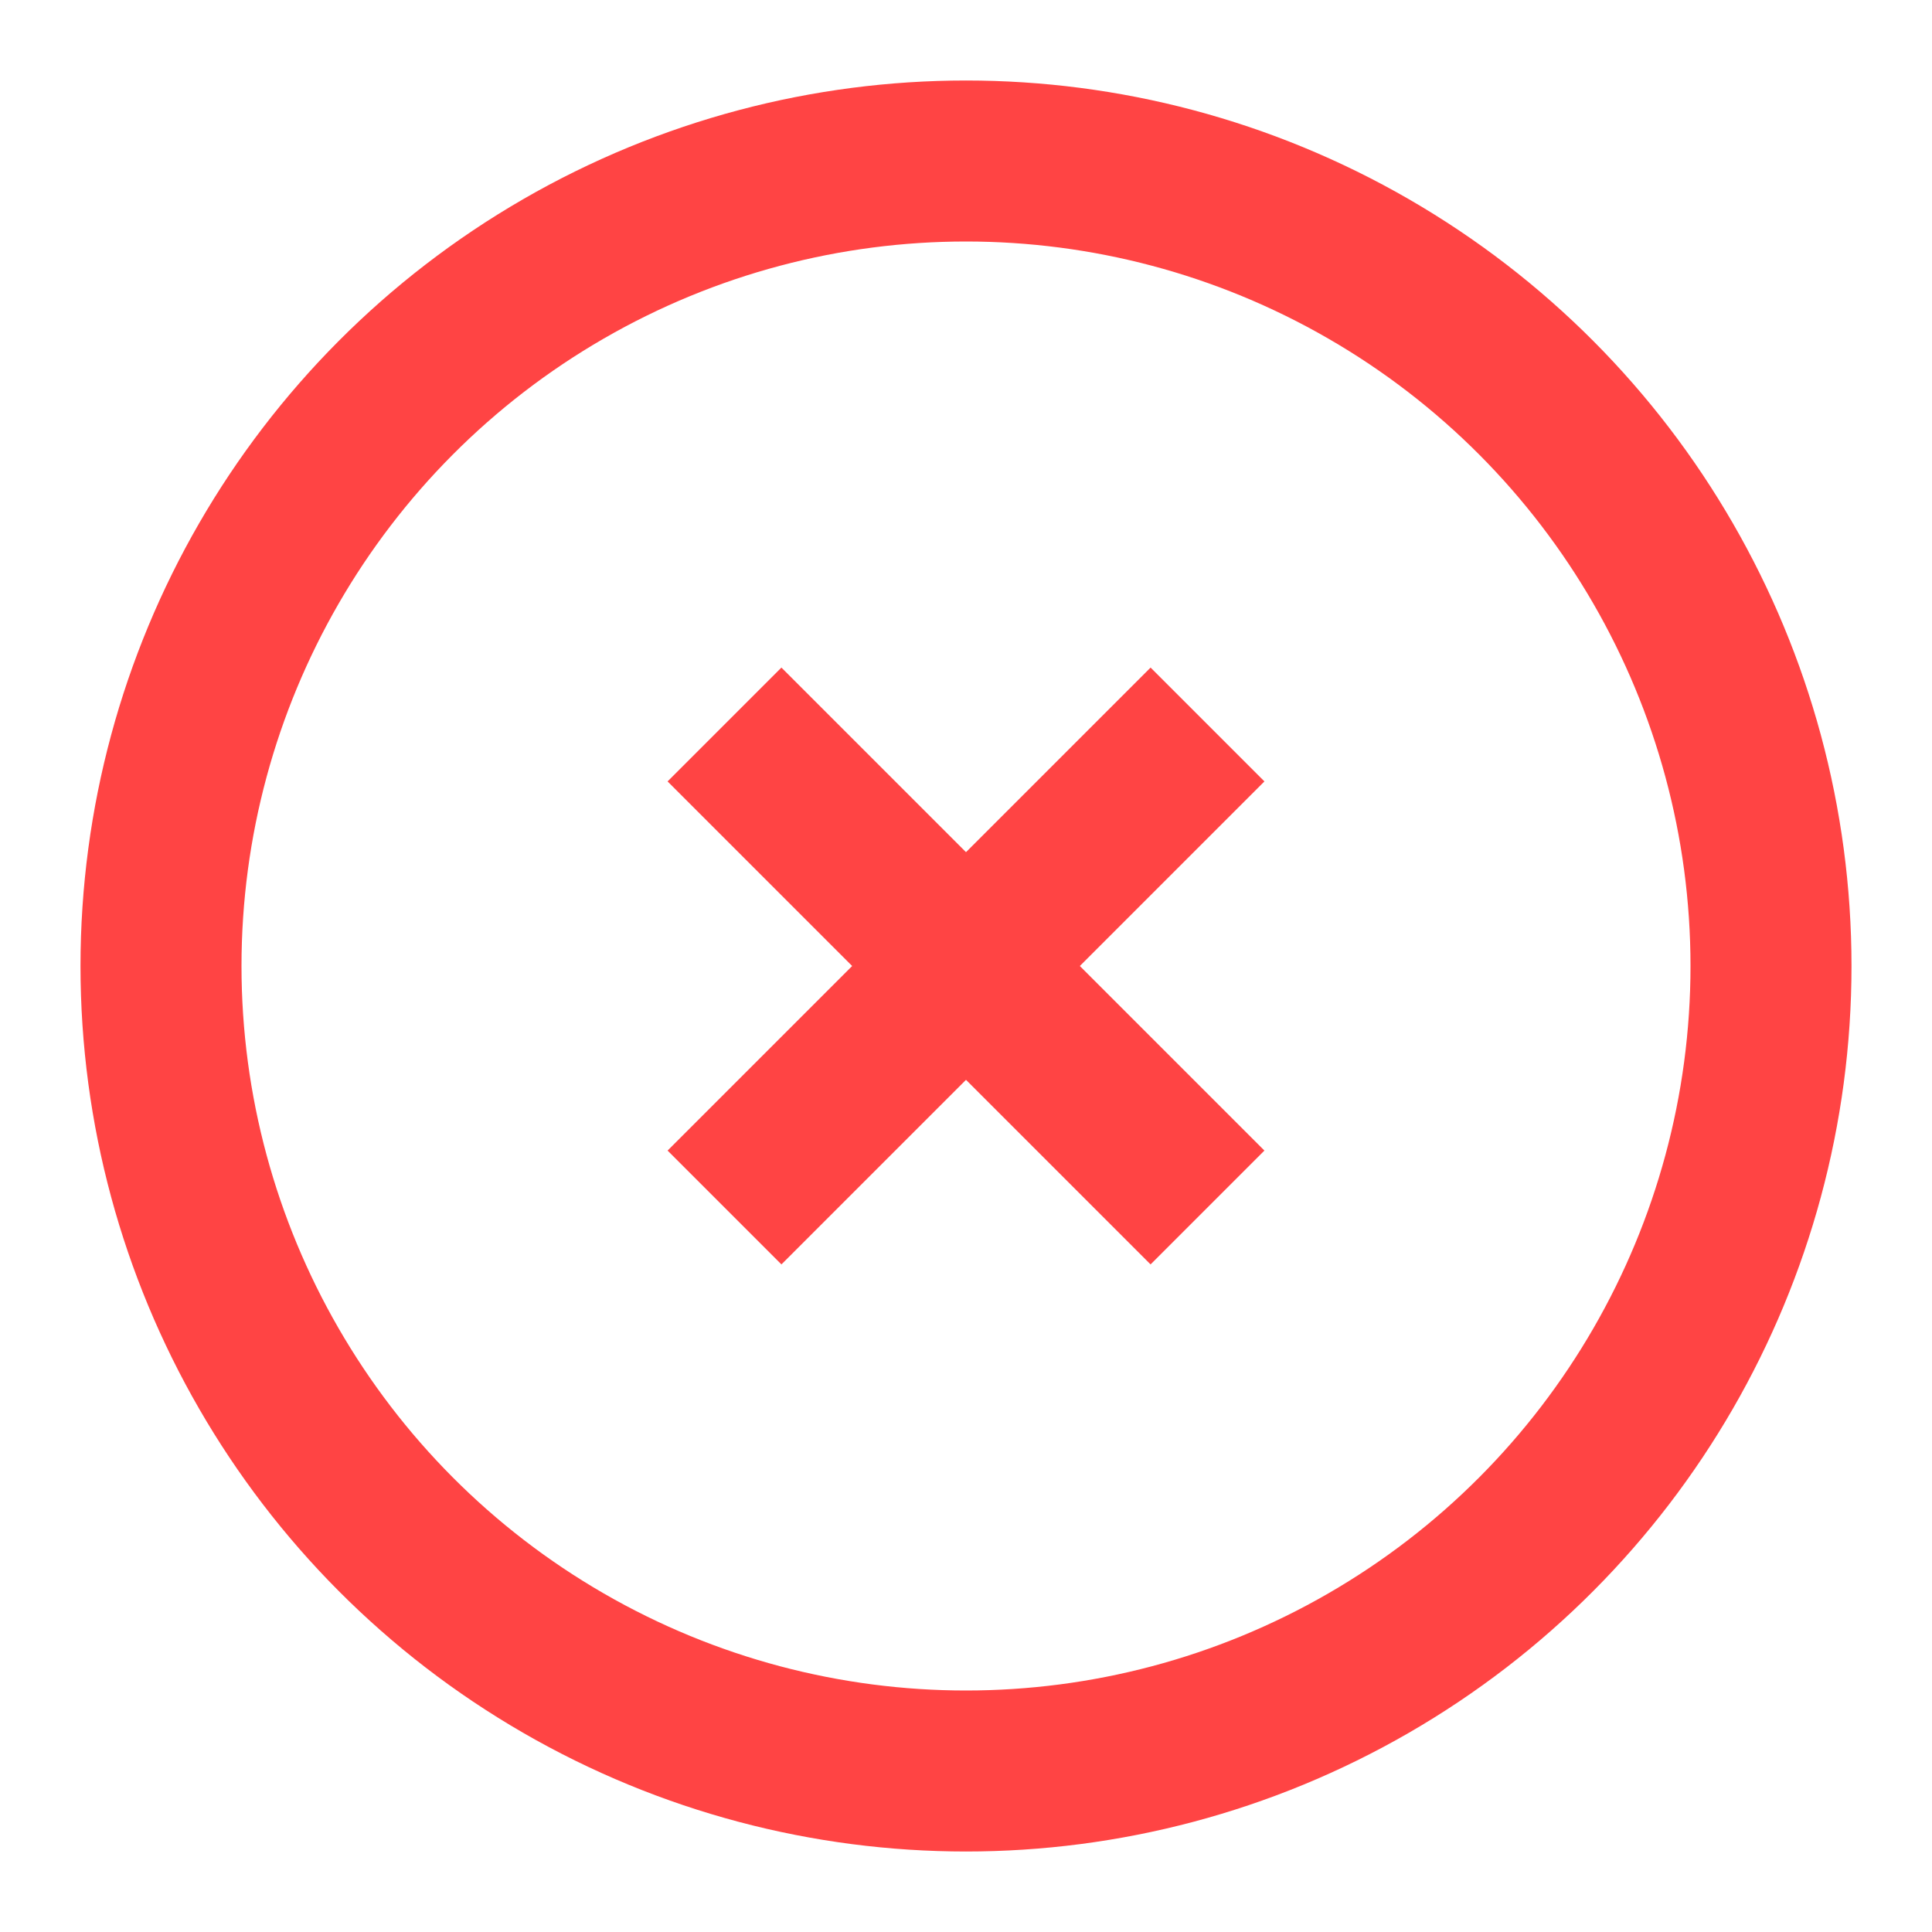
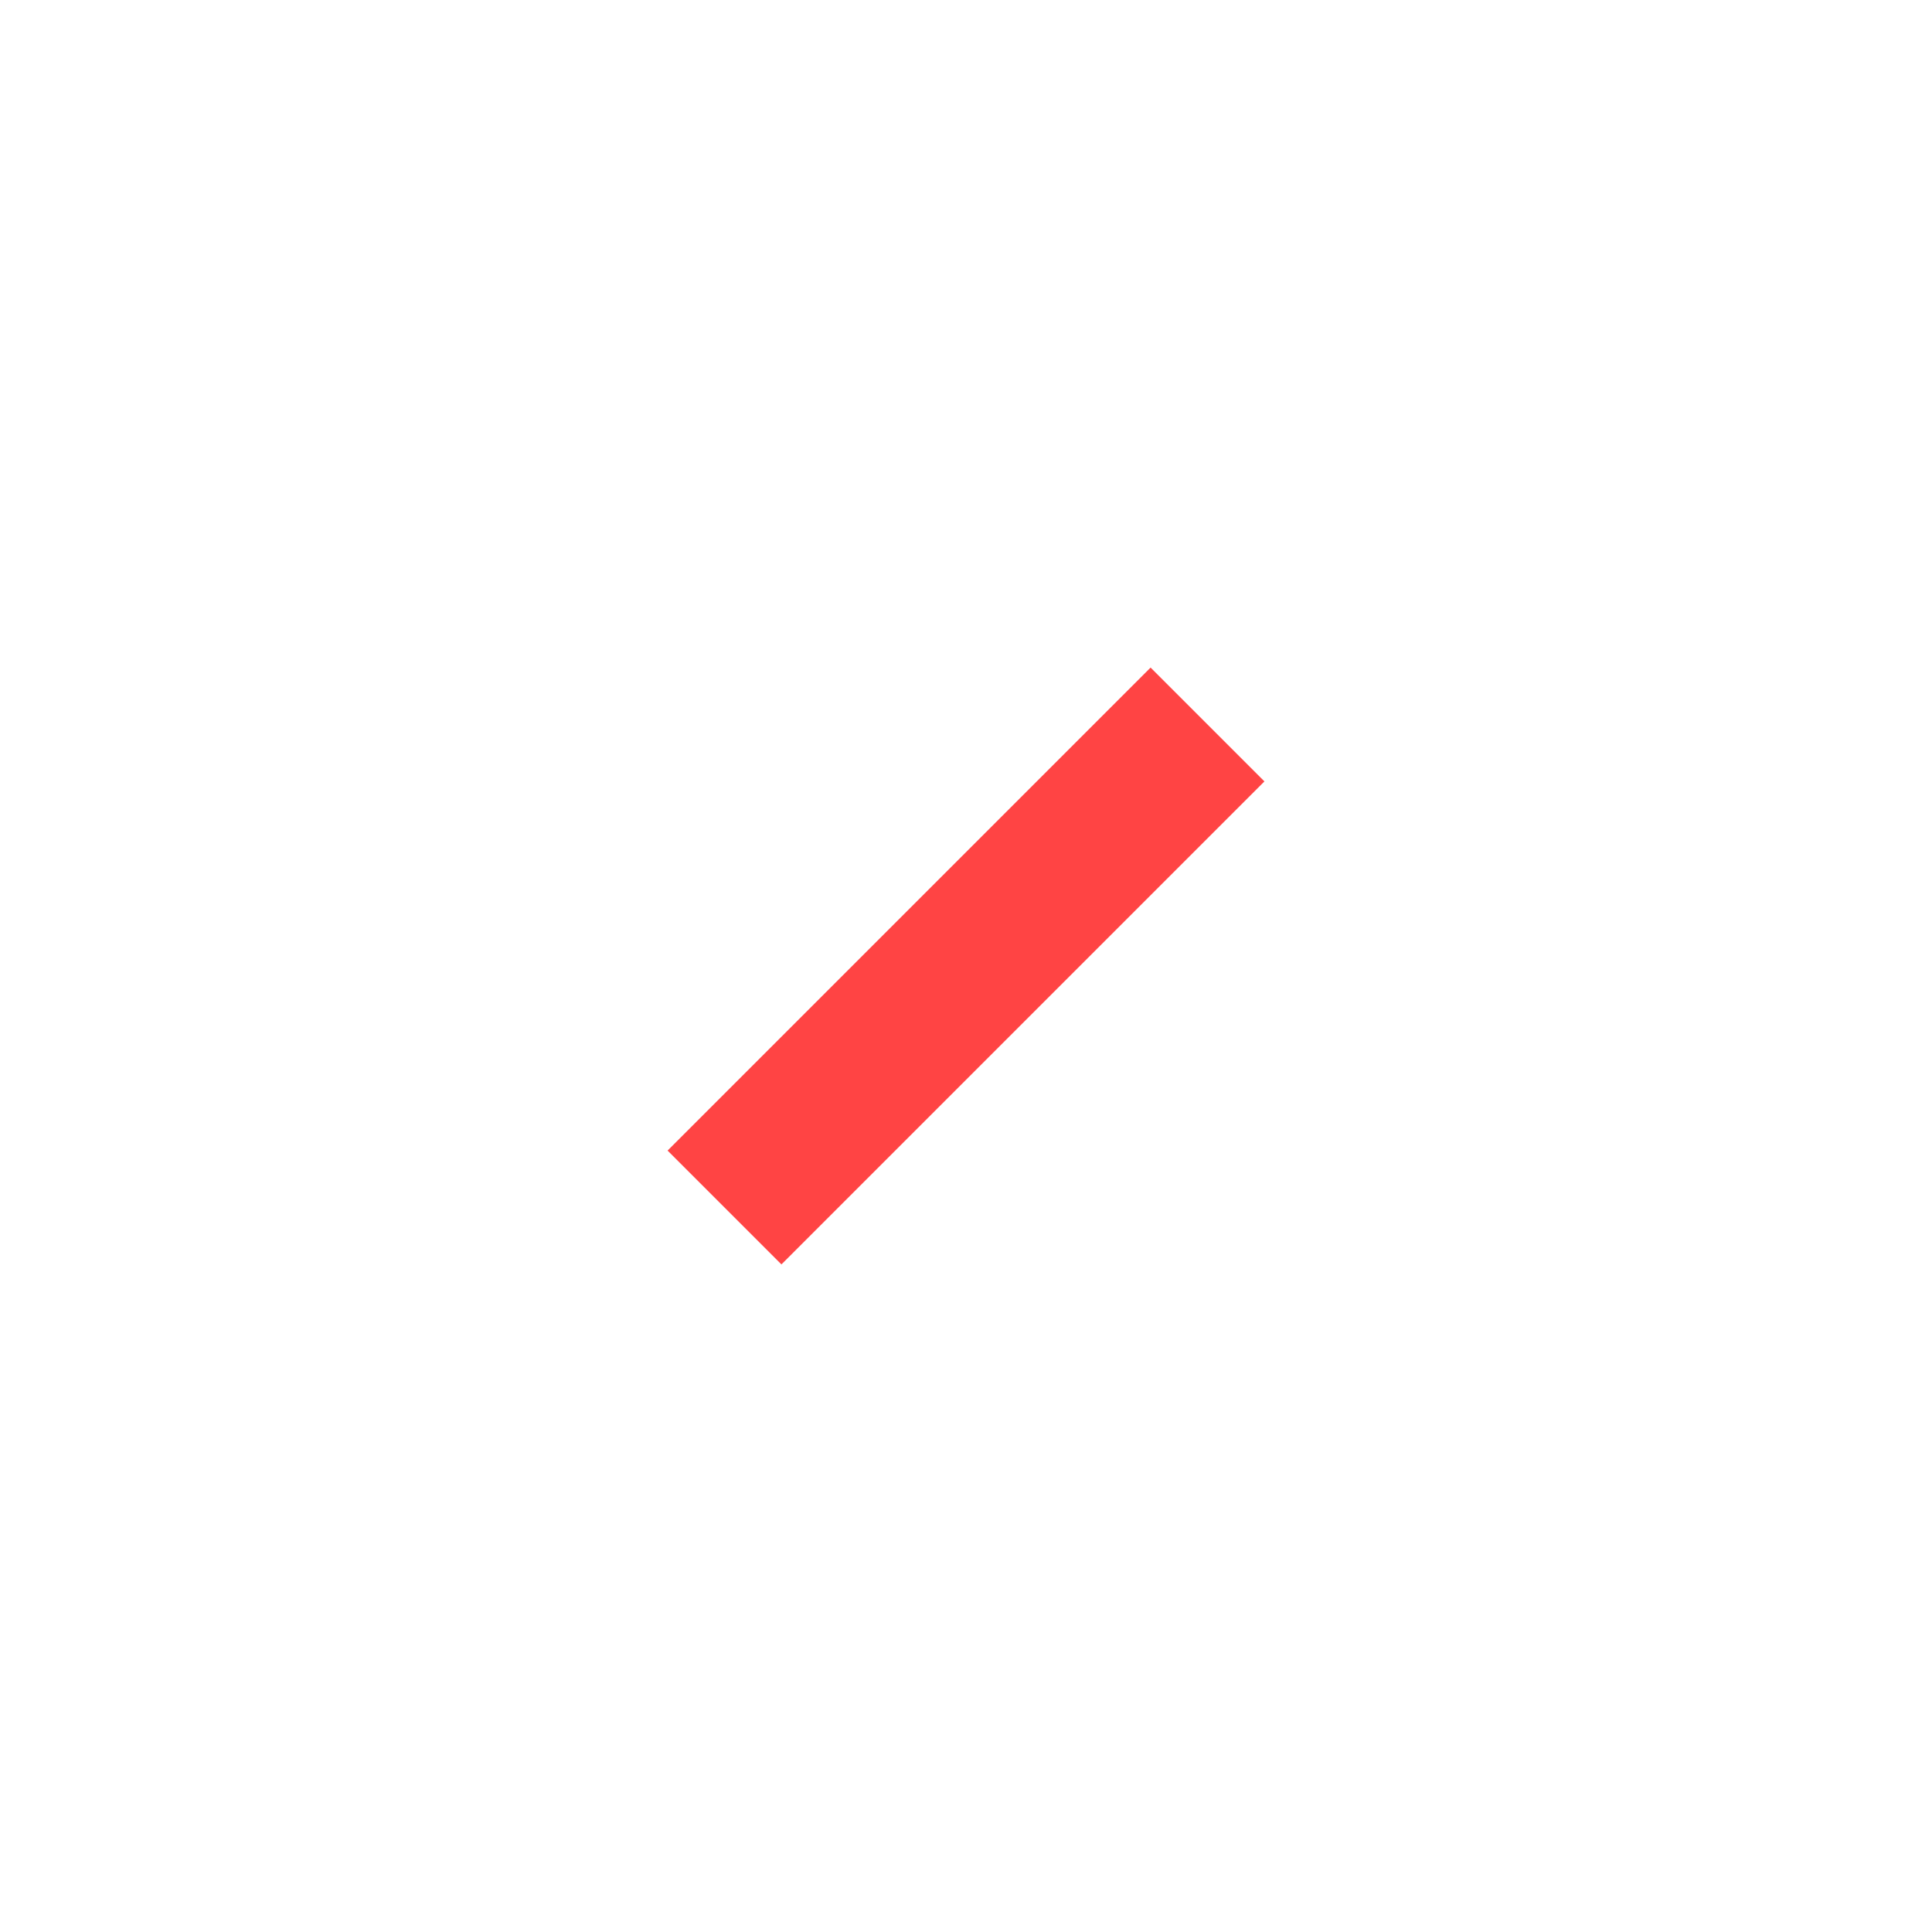
<svg xmlns="http://www.w3.org/2000/svg" width="60" height="60" viewBox="0 0 24 24" fill="none" stroke="#ff4444" stroke-width="2">
-   <circle cx="12" cy="12" r="10" />
  <line x1="15" y1="9" x2="9" y2="15" />
-   <line x1="9" y1="9" x2="15" y2="15" />
</svg>